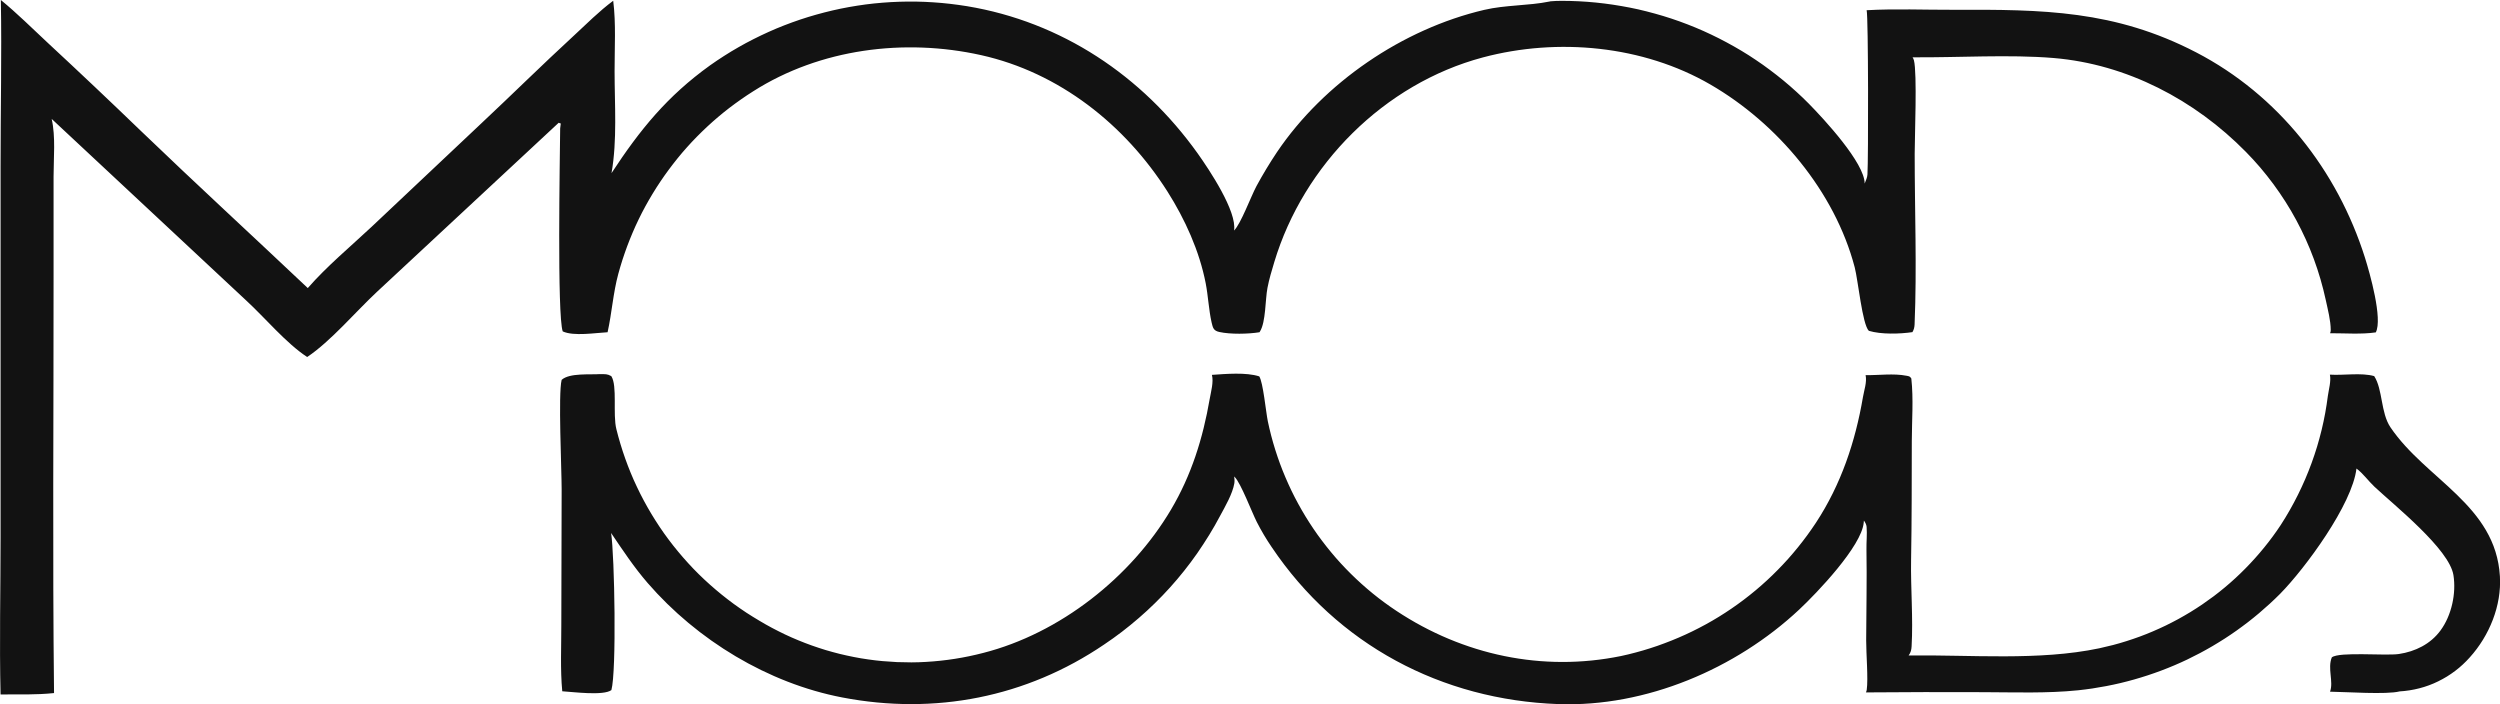
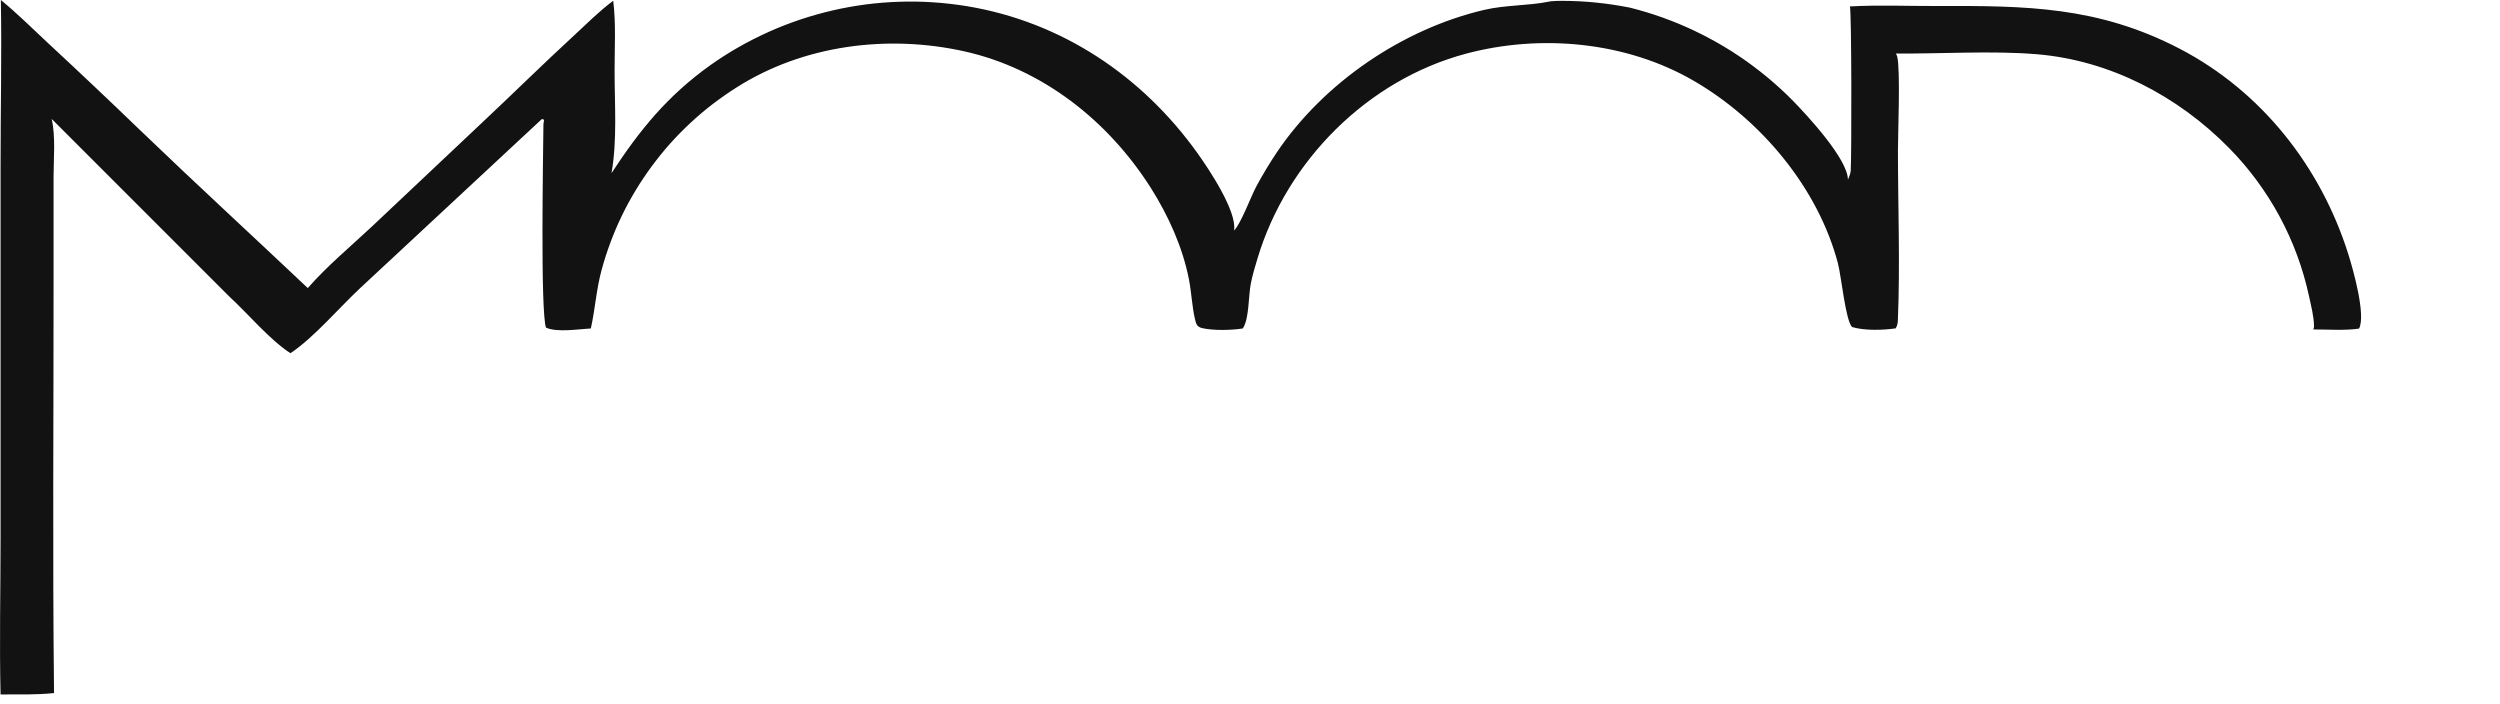
<svg xmlns="http://www.w3.org/2000/svg" id="Vrstva_1" viewBox="0 0 528.77 148.96">
  <defs>
    <style>.cls-1{fill:#121212;}</style>
  </defs>
-   <path class="cls-1" d="M126.99,79.14c.99,0,1.43-.08,2.3.41,1.33,2.04.28,8.06,1.08,11.23.26,1.05.55,2.09.86,3.13.31,1.04.65,2.07,1.01,3.08.36,1.02.75,2.03,1.16,3.03.41,1,.85,1.99,1.32,2.97.46.98.95,1.95,1.46,2.9.51.95,1.05,1.9,1.6,2.82.56.93,1.14,1.84,1.74,2.74.6.9,1.23,1.78,1.88,2.65.65.87,1.32,1.72,2.01,2.55.69.83,1.4,1.65,2.13,2.45.73.8,1.48,1.58,2.25,2.34.77.76,1.56,1.5,2.37,2.22.81.72,1.63,1.42,2.47,2.1.84.68,1.7,1.34,2.57,1.98.88.64,1.77,1.25,2.67,1.85.91.59,1.83,1.16,2.76,1.71.88.53,1.77,1.03,2.67,1.51.9.48,1.82.94,2.74,1.38.93.44,1.86.85,2.81,1.24.95.39,1.9.76,2.86,1.1.96.34,1.93.66,2.91.96.98.29,1.97.56,2.96.81.99.24,1.99.46,3,.66,1,.2,2.01.37,3.02.51,1.01.15,2.03.27,3.05.36,1.02.09,2.04.16,3.06.21,1.02.04,2.04.06,3.07.06,1.02,0,2.04-.04,3.07-.1,1.02-.06,2.04-.14,3.06-.25,1.02-.11,2.03-.24,3.04-.4,1.01-.16,2.02-.34,3.02-.55,1-.21,2-.44,2.99-.7,16.22-4.14,31.23-15.98,39.71-30.3,4.33-7.31,6.75-15.08,8.19-23.42.27-1.55.86-3.56.47-5.09,2.95-.2,7.21-.58,10.01.32.82,1.27,1.4,7.47,1.81,9.49.21,1.01.45,2.02.71,3.03.26,1,.55,2,.86,2.99.31.99.65,1.97,1,2.94.36.97.74,1.94,1.15,2.89.41.95.83,1.9,1.28,2.83.45.93.92,1.85,1.42,2.76.5.91,1.01,1.81,1.55,2.69.54.88,1.1,1.76,1.68,2.61.58.86,1.18,1.7,1.81,2.53.62.83,1.27,1.64,1.93,2.44.66.8,1.34,1.58,2.04,2.34.7.76,1.42,1.51,2.16,2.24.74.73,1.49,1.44,2.26,2.13.77.69,1.56,1.37,2.36,2.02.8.65,1.62,1.29,2.46,1.9.84.61,1.68,1.21,2.55,1.78,14.1,9.33,30.87,12.94,47.49,9.54,1.04-.22,2.08-.47,3.11-.75,1.03-.27,2.05-.57,3.07-.9,1.02-.32,2.02-.67,3.02-1.05,1-.37,1.99-.77,2.97-1.19.98-.42,1.95-.86,2.91-1.33.96-.47,1.91-.96,2.84-1.47.93-.51,1.86-1.05,2.77-1.61.91-.56,1.8-1.14,2.68-1.74.88-.6,1.75-1.23,2.6-1.87.85-.64,1.68-1.31,2.5-1.99.82-.68,1.62-1.39,2.4-2.11.78-.72,1.55-1.46,2.3-2.23.75-.76,1.48-1.54,2.19-2.33.71-.8,1.4-1.61,2.07-2.44.67-.83,1.32-1.67,1.95-2.53.63-.86,1.24-1.74,1.83-2.63,5.31-8.08,8.35-17.13,9.96-26.61.25-1.47.87-3.15.56-4.63,2.8.04,5.91-.41,8.66.13.55.11.7.1,1.01.58.48,4.34.11,8.93.1,13.29-.02,8.38,0,16.74-.15,25.12-.1,6.04.45,12.25.11,18.25-.04.74-.19,1.32-.63,1.92,13.07-.17,27.54,1.17,40.34-1.52.97-.21,1.94-.44,2.9-.69.96-.25,1.91-.53,2.86-.83.95-.3,1.88-.62,2.81-.96.93-.34,1.85-.71,2.76-1.1.91-.39,1.82-.8,2.71-1.23.89-.43,1.77-.89,2.64-1.36.87-.48,1.73-.97,2.58-1.49.85-.52,1.68-1.06,2.5-1.61.82-.56,1.63-1.14,2.42-1.73.79-.6,1.57-1.21,2.33-1.85.76-.63,1.51-1.29,2.24-1.96.73-.67,1.44-1.36,2.14-2.07.7-.71,1.38-1.43,2.04-2.17.66-.74,1.31-1.49,1.93-2.26.63-.77,1.23-1.55,1.82-2.35.59-.8,1.15-1.61,1.7-2.44.66-1.02,1.3-2.07,1.9-3.13.6-1.06,1.18-2.14,1.72-3.23s1.06-2.2,1.54-3.32.93-2.26,1.35-3.4c.42-1.15.8-2.3,1.16-3.47.35-1.17.67-2.35.96-3.53.29-1.19.54-2.38.76-3.58.22-1.2.4-2.41.56-3.62.19-1.39.72-3.13.43-4.5,2.91.19,6.64-.46,9.37.31,1.83,2.82,1.36,7.75,3.44,10.83,7.49,11.07,22.26,16.45,23.15,31.52.37,6.2-2.23,12.55-6.36,17.13-.23.26-.48.52-.72.77-.25.25-.5.5-.76.74-.26.24-.52.47-.79.7-.27.23-.55.45-.83.66-.28.21-.57.42-.86.62-.29.2-.59.39-.89.58-.3.19-.61.36-.92.53-.31.17-.62.33-.94.49-.32.15-.64.3-.96.44-.32.14-.65.27-.98.39-.33.12-.67.24-1,.34-.34.11-.68.2-1.02.29-.34.09-.69.17-1.03.24-.35.07-.69.14-1.04.19-.35.06-.7.1-1.05.14-.35.04-.7.07-1.06.09-2.74.71-11.39.1-14.72.06.79-2.1-.58-4.95.38-7.26,1.58-1.24,11.35-.29,14.18-.71,3.47-.52,6.69-2.1,8.8-4.97,2.35-3.18,3.36-7.85,2.74-11.73-.89-5.5-12.46-14.71-16.71-18.69-1.28-1.2-2.42-2.83-3.8-3.84-.87,7.57-10.83,21.1-16.16,26.51-.71.71-1.44,1.41-2.18,2.09-.74.68-1.5,1.34-2.26,1.99-.77.65-1.55,1.28-2.35,1.9-.8.61-1.6,1.21-2.42,1.79-.82.58-1.65,1.14-2.5,1.69-.85.54-1.7,1.07-2.57,1.58-.87.51-1.74,1-2.63,1.47-.89.47-1.79.92-2.69,1.36-.91.43-1.82.85-2.75,1.24-.93.39-1.86.77-2.8,1.12-.94.35-1.89.69-2.84,1-.96.31-1.92.61-2.88.88-.97.27-1.94.53-2.92.76-.98.23-1.96.44-2.95.63-.99.19-1.98.36-2.97.51-.99.15-1.99.27-2.99.38-6.62.68-13.46.42-20.11.4-8.26-.04-16.52-.02-24.78.05.08-.18.15-.37.17-.56.33-2.34-.13-7.67-.12-10.45.02-6.41.17-12.81.06-19.22-.03-1.57.16-3.24.03-4.79-.04-.49-.29-.93-.57-1.33,0,.15-.02.29-.04.44-.44,4.97-9.87,14.86-13.66,18.4-13.39,12.54-32.42,20.64-50.93,19.98-24.7-.87-46.75-12.57-60.62-33.19-1.17-1.71-2.22-3.49-3.16-5.33-1.03-2.03-3.35-8.16-4.65-9.49-.04-.04-.09-.08-.13-.13.06.47.11.97.03,1.44-.37,2.22-1.95,4.92-3.03,6.92-.72,1.36-1.48,2.7-2.29,4.01s-1.65,2.6-2.53,3.87c-.88,1.26-1.8,2.5-2.76,3.7-.96,1.21-1.95,2.38-2.99,3.53-1.03,1.14-2.1,2.26-3.2,3.33-1.1,1.08-2.23,2.12-3.4,3.13-1.16,1.01-2.36,1.98-3.58,2.92-1.22.94-2.48,1.83-3.76,2.69-16.47,11.18-35.83,14.95-55.37,11.2-15.75-3.02-30.7-12.13-41.16-24.19-2.88-3.32-5.29-6.96-7.75-10.6.74,4.81,1.17,29.29.06,33.23-1.69,1.24-8.08.39-10.39.25-.44-4.62-.19-9.5-.2-14.14l.07-28.6c0-4.23-.75-20.13,0-23.13,1.68-1.51,6.03-1.05,8.23-1.22Z" />
-   <path class="cls-1" d="M327.88.28c.8-.07,1.61-.1,2.42-.1,1.21,0,2.42.03,3.63.09,1.21.06,2.42.15,3.62.27,1.2.12,2.41.27,3.6.45,1.2.18,2.39.39,3.58.62s2.37.5,3.54.8c1.17.3,2.34.62,3.5.97,1.16.35,2.31.73,3.45,1.14,1.14.41,2.27.85,3.39,1.31,1.12.46,2.22.96,3.32,1.48,1.09.52,2.17,1.06,3.24,1.64,1.07.57,2.12,1.17,3.16,1.79,1.04.62,2.06,1.27,3.06,1.95,1.01.67,1.99,1.37,2.96,2.1.97.72,1.92,1.47,2.86,2.24.93.77,1.85,1.56,2.74,2.38.9.81,1.77,1.65,2.62,2.51,3.18,3.23,11.85,12.58,11.82,16.91.01-.04.03-.07.04-.11.22-.61.51-1.14.55-1.81.2-3.1.2-33.4-.17-34.75,6.06-.34,12.27-.07,18.35-.09,18.87-.07,34.11.06,51.35,9.01,17.33,9,29.86,24.93,35.7,43.43,1.04,3.3,3.77,12.94,2.29,15.79-3.04.45-6.58.17-9.67.18.09-.22.14-.43.14-.67,0-2-.64-4.43-1.06-6.39-.32-1.47-.69-2.93-1.11-4.37-.42-1.44-.89-2.87-1.41-4.28-.52-1.41-1.09-2.8-1.71-4.17-.62-1.37-1.29-2.72-2-4.04-.71-1.32-1.47-2.62-2.28-3.89-.81-1.27-1.66-2.51-2.55-3.72-.89-1.21-1.83-2.38-2.8-3.53-.98-1.14-1.99-2.25-3.05-3.32-10.8-10.98-25.15-18.53-40.63-19.83-9.41-.79-20.27-.07-29.85-.15.14.21.23.39.29.63.71,2.68.16,16.29.16,19.81,0,11.97.48,24.12-.02,36.06-.03.62-.14,1.09-.46,1.63-2.69.39-6.6.51-9.22-.28-1.38-1.36-2.28-10.78-2.99-13.45-4.21-16.02-16.34-30.43-30.51-38.64-14.26-8.27-32.3-9.95-48.12-5.74-20.87,5.56-37.93,22.69-44.13,43.29-.54,1.79-1.09,3.61-1.44,5.45-.48,2.47-.34,7.22-1.58,9.22-.04.06-.07.11-.11.17-2.37.39-6.16.46-8.48-.05-1.24-.27-1.38-.87-1.65-2.03-.61-2.71-.72-5.57-1.25-8.3-1.33-6.82-4.37-13.52-8.07-19.36-8.99-14.16-22.88-25.18-39.43-28.87-16.22-3.61-34.04-1.36-48.19,7.64-.87.55-1.72,1.11-2.56,1.7-.84.59-1.67,1.19-2.48,1.81-.81.62-1.61,1.27-2.39,1.93-.78.66-1.55,1.34-2.3,2.04-.75.7-1.48,1.41-2.2,2.14-.72.73-1.42,1.48-2.1,2.24-.68.76-1.35,1.54-1.99,2.34s-1.27,1.6-1.88,2.43c-.61.82-1.2,1.66-1.77,2.51s-1.12,1.71-1.65,2.59c-.53.88-1.04,1.76-1.53,2.66-.49.9-.96,1.81-1.4,2.73-.45.92-.87,1.85-1.27,2.79-.4.94-.78,1.89-1.14,2.85-.36.96-.69,1.93-1.01,2.9-.31.97-.6,1.96-.87,2.94-1.11,4.09-1.36,8.26-2.27,12.37-2.54.13-7.19.9-9.49-.18-1.2-3.46-.6-36.65-.54-42.93l.13-1.04-.45-.15-38.37,35.7c-4.49,4.18-9.86,10.54-14.82,13.84-4.42-2.88-8.9-8.28-12.88-11.94L10.93,25.15c.86,3.76.4,8.34.4,12.21v20.99c.02,29.41-.23,58.84.1,88.24-3.75.4-7.55.27-11.31.29-.26-11.02,0-22.11,0-33.14V35.23C.11,23.51.39,11.72.18,0c3.44,2.81,6.64,6.01,9.89,9.03,6.64,6.16,13.22,12.38,19.74,18.67,11.64,11.19,23.55,22.13,35.29,33.23,4.04-4.63,9.02-8.76,13.51-12.97l23.06-21.74c6.59-6.17,13-12.51,19.64-18.62,2.72-2.51,5.41-5.23,8.39-7.44.61,4.82.28,10.02.29,14.89,0,7.05.58,14.62-.65,21.57,6.04-9.22,11.79-16.29,20.85-22.8.97-.69,1.96-1.35,2.96-1.99,1-.64,2.02-1.26,3.06-1.85,1.03-.59,2.08-1.16,3.14-1.69,1.06-.54,2.14-1.05,3.22-1.54,1.09-.49,2.18-.95,3.29-1.38,1.11-.43,2.23-.84,3.36-1.22,1.13-.38,2.27-.73,3.41-1.05,1.15-.32,2.3-.62,3.46-.89,1.16-.27,2.33-.51,3.5-.72,1.17-.21,2.35-.39,3.53-.55,1.18-.15,2.37-.28,3.55-.37,1.19-.1,2.38-.16,3.57-.2,1.19-.04,2.38-.05,3.57-.03,1.19.02,2.38.07,3.57.15,1.19.08,2.37.18,3.56.32,1.18.14,2.36.3,3.54.49,20.04,3.31,37.09,14.71,48.83,31.14,2.45,3.44,8.37,12.31,7.7,16.32,1.44-1.41,3.56-7.19,4.75-9.41,1.33-2.45,2.77-4.84,4.32-7.16,9.93-14.71,26.57-26.05,43.84-30.1,4.53-1.06,9.27-.85,13.78-1.76l.2-.04Z" />
+   <path class="cls-1" d="M327.88.28c.8-.07,1.61-.1,2.42-.1,1.21,0,2.42.03,3.63.09,1.21.06,2.42.15,3.62.27,1.2.12,2.41.27,3.6.45,1.2.18,2.39.39,3.58.62c1.17.3,2.34.62,3.5.97,1.16.35,2.31.73,3.45,1.14,1.14.41,2.27.85,3.39,1.31,1.12.46,2.22.96,3.32,1.48,1.09.52,2.17,1.06,3.24,1.64,1.07.57,2.12,1.17,3.16,1.79,1.04.62,2.06,1.27,3.06,1.95,1.01.67,1.99,1.37,2.96,2.1.97.72,1.92,1.47,2.86,2.24.93.77,1.85,1.56,2.74,2.38.9.81,1.77,1.65,2.62,2.51,3.18,3.23,11.85,12.58,11.82,16.91.01-.04.03-.07.04-.11.22-.61.51-1.14.55-1.81.2-3.1.2-33.4-.17-34.75,6.06-.34,12.27-.07,18.35-.09,18.87-.07,34.11.06,51.35,9.01,17.33,9,29.86,24.93,35.7,43.43,1.04,3.3,3.77,12.94,2.29,15.79-3.04.45-6.58.17-9.67.18.09-.22.14-.43.14-.67,0-2-.64-4.43-1.06-6.39-.32-1.47-.69-2.93-1.11-4.37-.42-1.44-.89-2.87-1.41-4.28-.52-1.41-1.09-2.8-1.71-4.17-.62-1.37-1.29-2.72-2-4.04-.71-1.32-1.47-2.62-2.28-3.89-.81-1.27-1.66-2.51-2.55-3.72-.89-1.21-1.83-2.38-2.8-3.53-.98-1.14-1.99-2.25-3.05-3.32-10.8-10.98-25.15-18.53-40.63-19.83-9.41-.79-20.27-.07-29.85-.15.14.21.23.39.29.63.71,2.68.16,16.29.16,19.81,0,11.97.48,24.12-.02,36.06-.03.62-.14,1.09-.46,1.63-2.69.39-6.6.51-9.22-.28-1.38-1.36-2.28-10.78-2.99-13.45-4.21-16.02-16.34-30.43-30.51-38.64-14.26-8.27-32.3-9.95-48.12-5.74-20.87,5.56-37.93,22.69-44.13,43.29-.54,1.79-1.09,3.61-1.44,5.45-.48,2.47-.34,7.22-1.58,9.22-.04.06-.07.11-.11.17-2.37.39-6.16.46-8.48-.05-1.24-.27-1.38-.87-1.65-2.03-.61-2.71-.72-5.57-1.25-8.3-1.33-6.82-4.37-13.52-8.07-19.36-8.99-14.16-22.88-25.18-39.43-28.87-16.22-3.61-34.04-1.36-48.19,7.64-.87.55-1.72,1.11-2.56,1.7-.84.59-1.67,1.19-2.48,1.81-.81.62-1.61,1.27-2.39,1.93-.78.66-1.55,1.34-2.3,2.04-.75.7-1.48,1.41-2.2,2.14-.72.73-1.42,1.48-2.1,2.24-.68.76-1.35,1.54-1.99,2.34s-1.27,1.6-1.88,2.43c-.61.82-1.2,1.66-1.77,2.51s-1.12,1.71-1.65,2.59c-.53.88-1.04,1.76-1.53,2.66-.49.9-.96,1.81-1.4,2.73-.45.92-.87,1.85-1.27,2.79-.4.94-.78,1.89-1.14,2.85-.36.96-.69,1.93-1.01,2.9-.31.97-.6,1.96-.87,2.94-1.11,4.09-1.36,8.26-2.27,12.37-2.54.13-7.19.9-9.49-.18-1.2-3.46-.6-36.65-.54-42.93l.13-1.04-.45-.15-38.37,35.7c-4.49,4.18-9.86,10.54-14.82,13.84-4.42-2.88-8.9-8.28-12.88-11.94L10.93,25.15c.86,3.76.4,8.34.4,12.21v20.99c.02,29.41-.23,58.84.1,88.24-3.75.4-7.55.27-11.31.29-.26-11.02,0-22.11,0-33.14V35.23C.11,23.51.39,11.72.18,0c3.44,2.81,6.64,6.01,9.89,9.03,6.64,6.16,13.22,12.38,19.74,18.67,11.64,11.19,23.55,22.13,35.29,33.23,4.04-4.63,9.02-8.76,13.51-12.97l23.06-21.74c6.59-6.17,13-12.51,19.64-18.62,2.72-2.51,5.41-5.23,8.39-7.44.61,4.82.28,10.02.29,14.89,0,7.05.58,14.62-.65,21.57,6.04-9.22,11.79-16.29,20.85-22.8.97-.69,1.96-1.35,2.96-1.99,1-.64,2.02-1.26,3.06-1.85,1.03-.59,2.08-1.16,3.14-1.69,1.06-.54,2.14-1.05,3.22-1.54,1.09-.49,2.18-.95,3.29-1.38,1.11-.43,2.23-.84,3.36-1.22,1.13-.38,2.27-.73,3.41-1.05,1.15-.32,2.3-.62,3.46-.89,1.16-.27,2.33-.51,3.5-.72,1.17-.21,2.35-.39,3.53-.55,1.18-.15,2.37-.28,3.55-.37,1.19-.1,2.38-.16,3.57-.2,1.19-.04,2.38-.05,3.57-.03,1.19.02,2.38.07,3.57.15,1.19.08,2.37.18,3.56.32,1.18.14,2.36.3,3.54.49,20.04,3.31,37.09,14.71,48.83,31.14,2.45,3.44,8.37,12.31,7.7,16.32,1.44-1.41,3.56-7.19,4.75-9.41,1.33-2.45,2.77-4.84,4.32-7.16,9.93-14.71,26.57-26.05,43.84-30.1,4.53-1.06,9.27-.85,13.78-1.76l.2-.04Z" />
</svg>